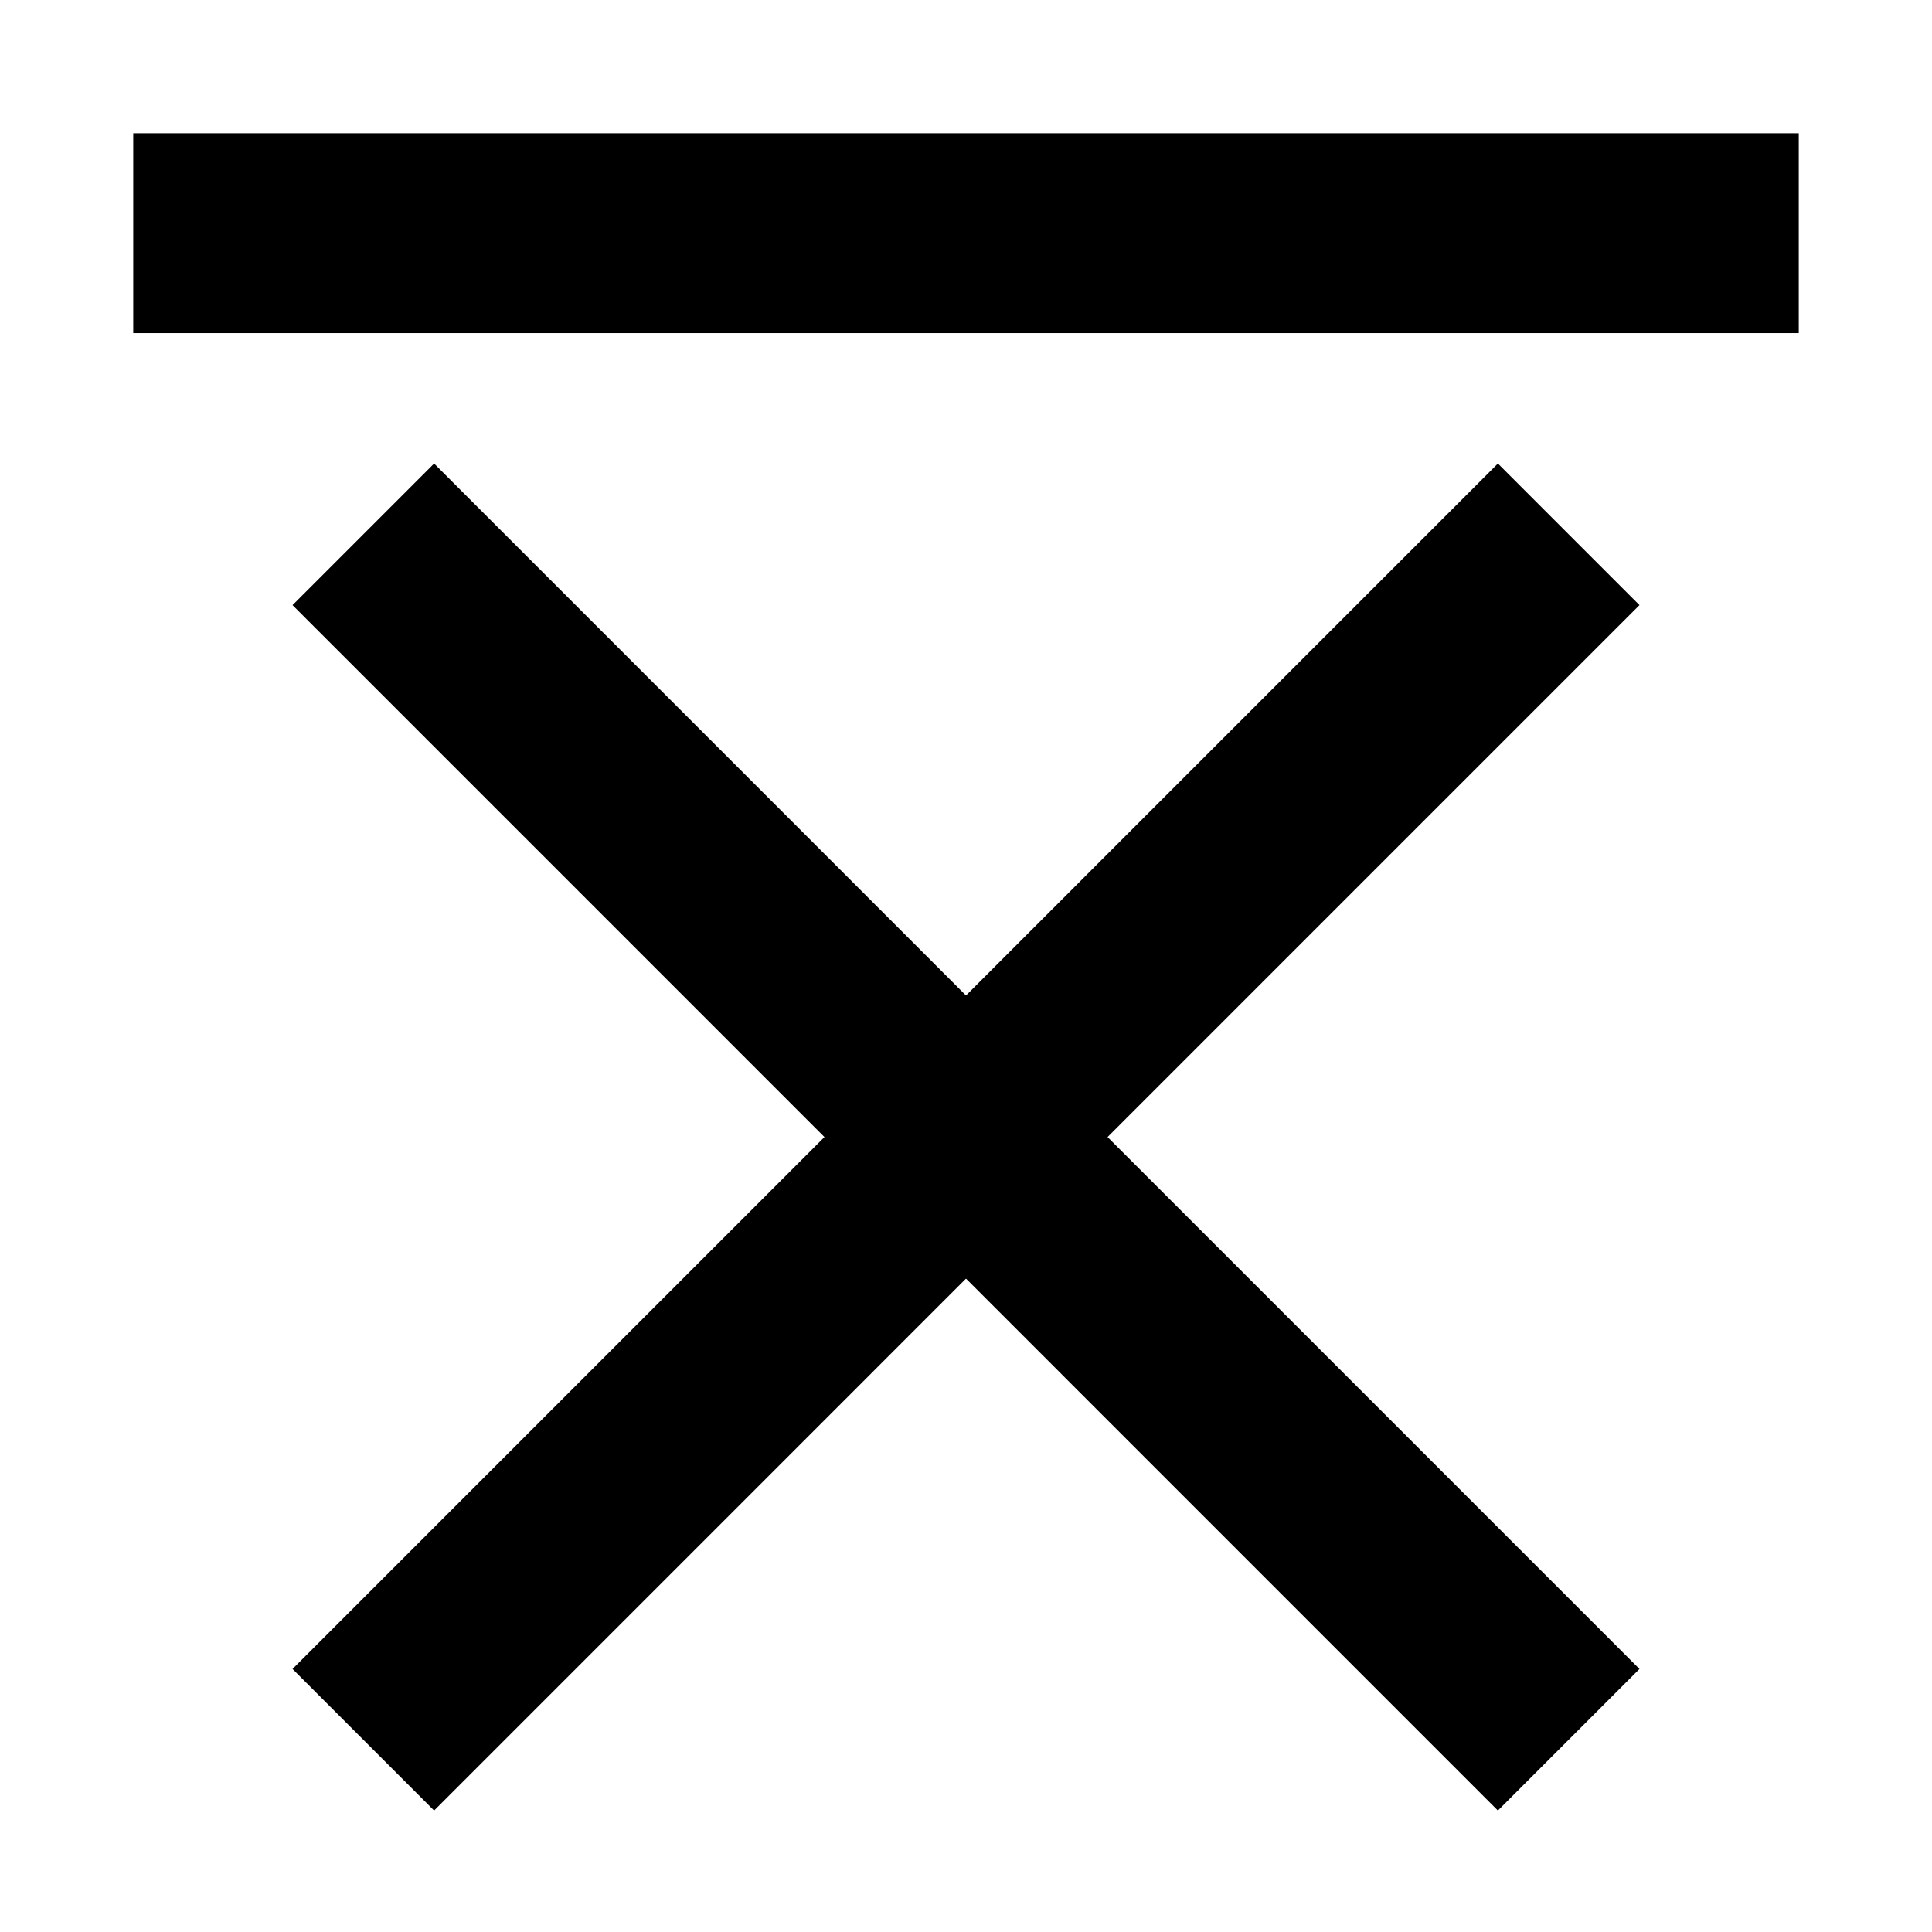
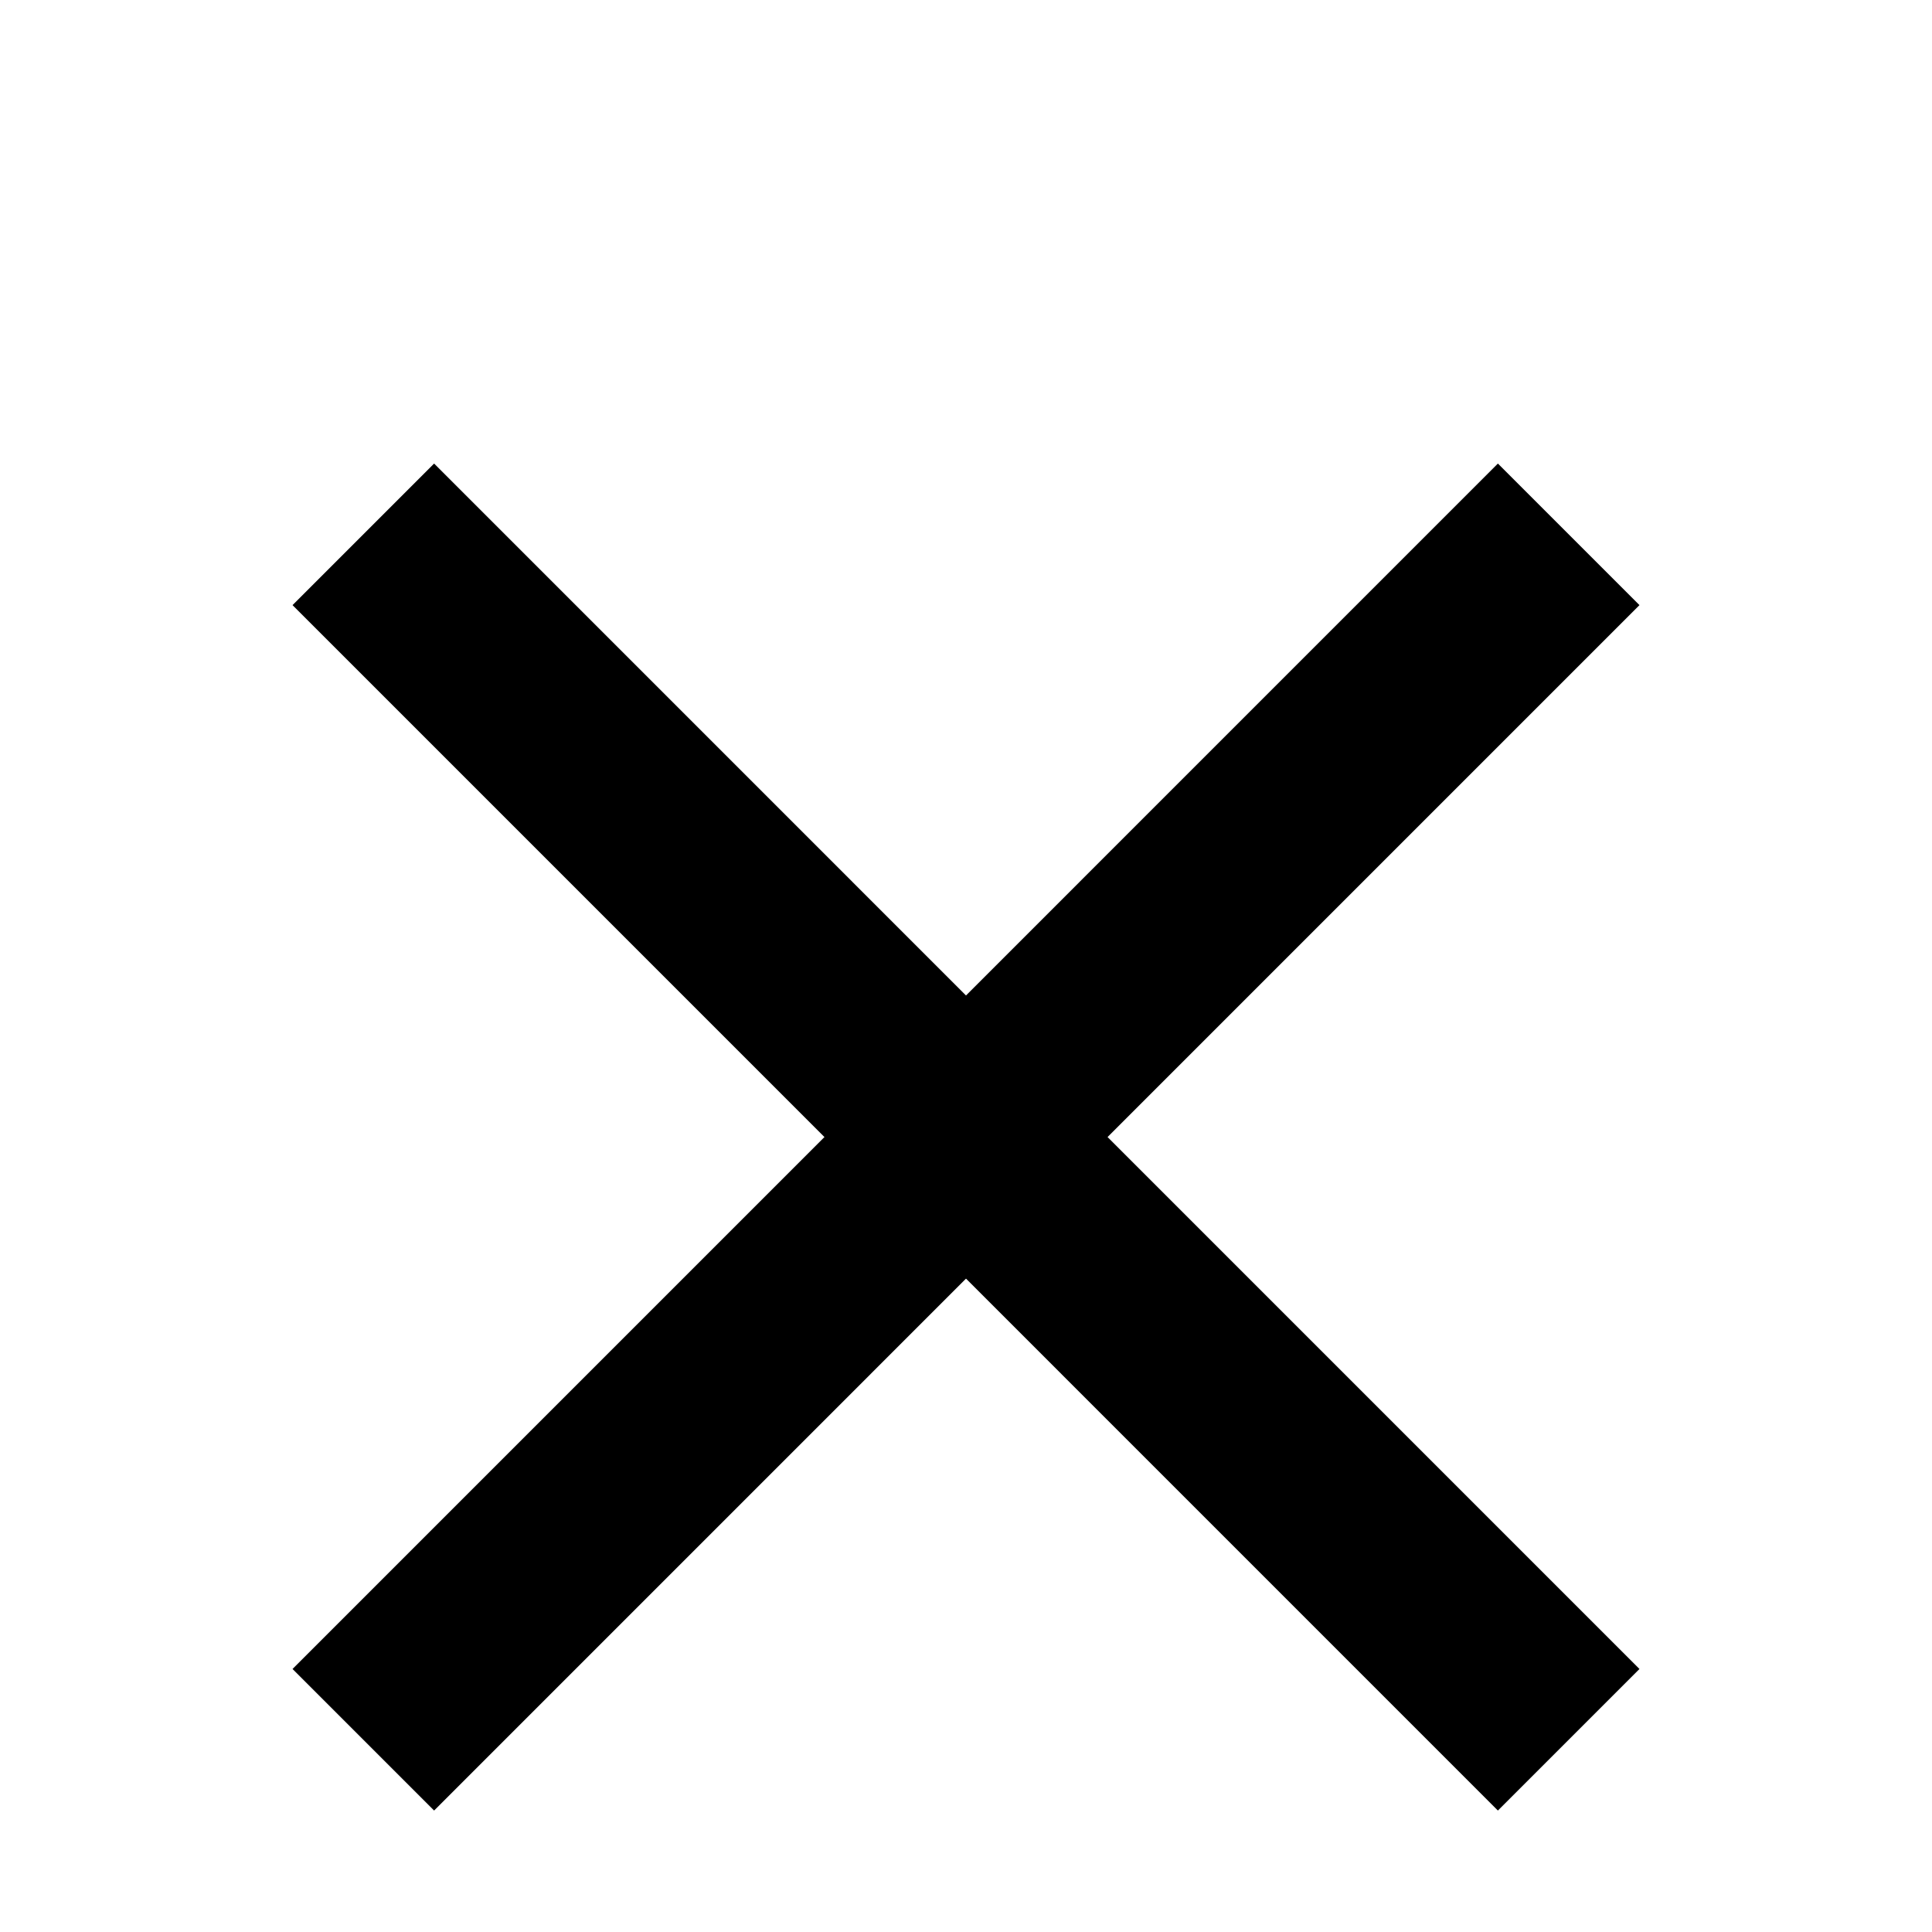
<svg xmlns="http://www.w3.org/2000/svg" xmlns:ns1="http://sodipodi.sourceforge.net/DTD/sodipodi-0.dtd" xmlns:ns2="http://www.inkscape.org/namespaces/inkscape" width="29" height="29" id="svg2" ns1:version="0.32" ns2:version="0.45.1" version="1.0" ns1:docbase="C:\Documents and Settings\Mizusumashi\My Documents\My Pictures\ウィキペディア\算木\counting rod numeral in Southern Song" ns1:docname="counting rod vertical numeral 9 in Southern Song.svg" ns2:output_extension="org.inkscape.output.svg.inkscape">
  <defs id="defs4" />
  <ns1:namedview id="base" pagecolor="#ffffff" bordercolor="#666666" borderopacity="1.0" gridtolerance="10000" guidetolerance="10" objecttolerance="10" ns2:pageopacity="0.0" ns2:pageshadow="2" ns2:zoom="13.434783" ns2:cx="12.477253" ns2:cy="15.714637" ns2:document-units="px" ns2:current-layer="layer1" ns2:showpageshadow="false" ns2:window-width="703" ns2:window-height="568" ns2:window-x="44" ns2:window-y="58" width="23px" height="23px" />
  <g ns2:label="Layer 1" ns2:groupmode="layer" id="layer1" transform="translate(-104.051,-398.734)">
-     <path ns1:nodetypes="ccccc" id="path2170" d="M 110.567,405.692 L 108.442,407.817 L 126.535,425.911 L 128.66,423.786 L 110.567,405.692 z " style="fill:#000000;fill-opacity:1;fill-rule:evenodd;stroke:none;stroke-width:3;stroke-linecap:square;stroke-linejoin:miter;stroke-miterlimit:4;stroke-dasharray:none;stroke-opacity:1" />
+     <path ns1:nodetypes="ccccc" id="path2170" d="M 110.567,405.692 L 108.442,407.817 L 126.535,425.911 L 128.66,423.786 z " style="fill:#000000;fill-opacity:1;fill-rule:evenodd;stroke:none;stroke-width:3;stroke-linecap:square;stroke-linejoin:miter;stroke-miterlimit:4;stroke-dasharray:none;stroke-opacity:1" />
    <path ns1:nodetypes="ccccc" id="path3143" d="M 126.535,405.692 L 108.442,423.786 L 110.567,425.911 L 128.66,407.817 L 126.535,405.692 z " style="fill:#000000;fill-opacity:1;fill-rule:evenodd;stroke:none;stroke-width:3;stroke-linecap:square;stroke-linejoin:miter;stroke-miterlimit:4;stroke-dasharray:none;stroke-opacity:1" />
-     <rect style="opacity:1;fill:#000000;fill-opacity:1;fill-rule:nonzero;stroke:none;stroke-width:3;stroke-linecap:square;stroke-linejoin:miter;stroke-miterlimit:4;stroke-dasharray:none;stroke-dashoffset:10;stroke-opacity:1" id="rect3143" width="25" height="3" x="106.051" y="400.734" />
  </g>
</svg>